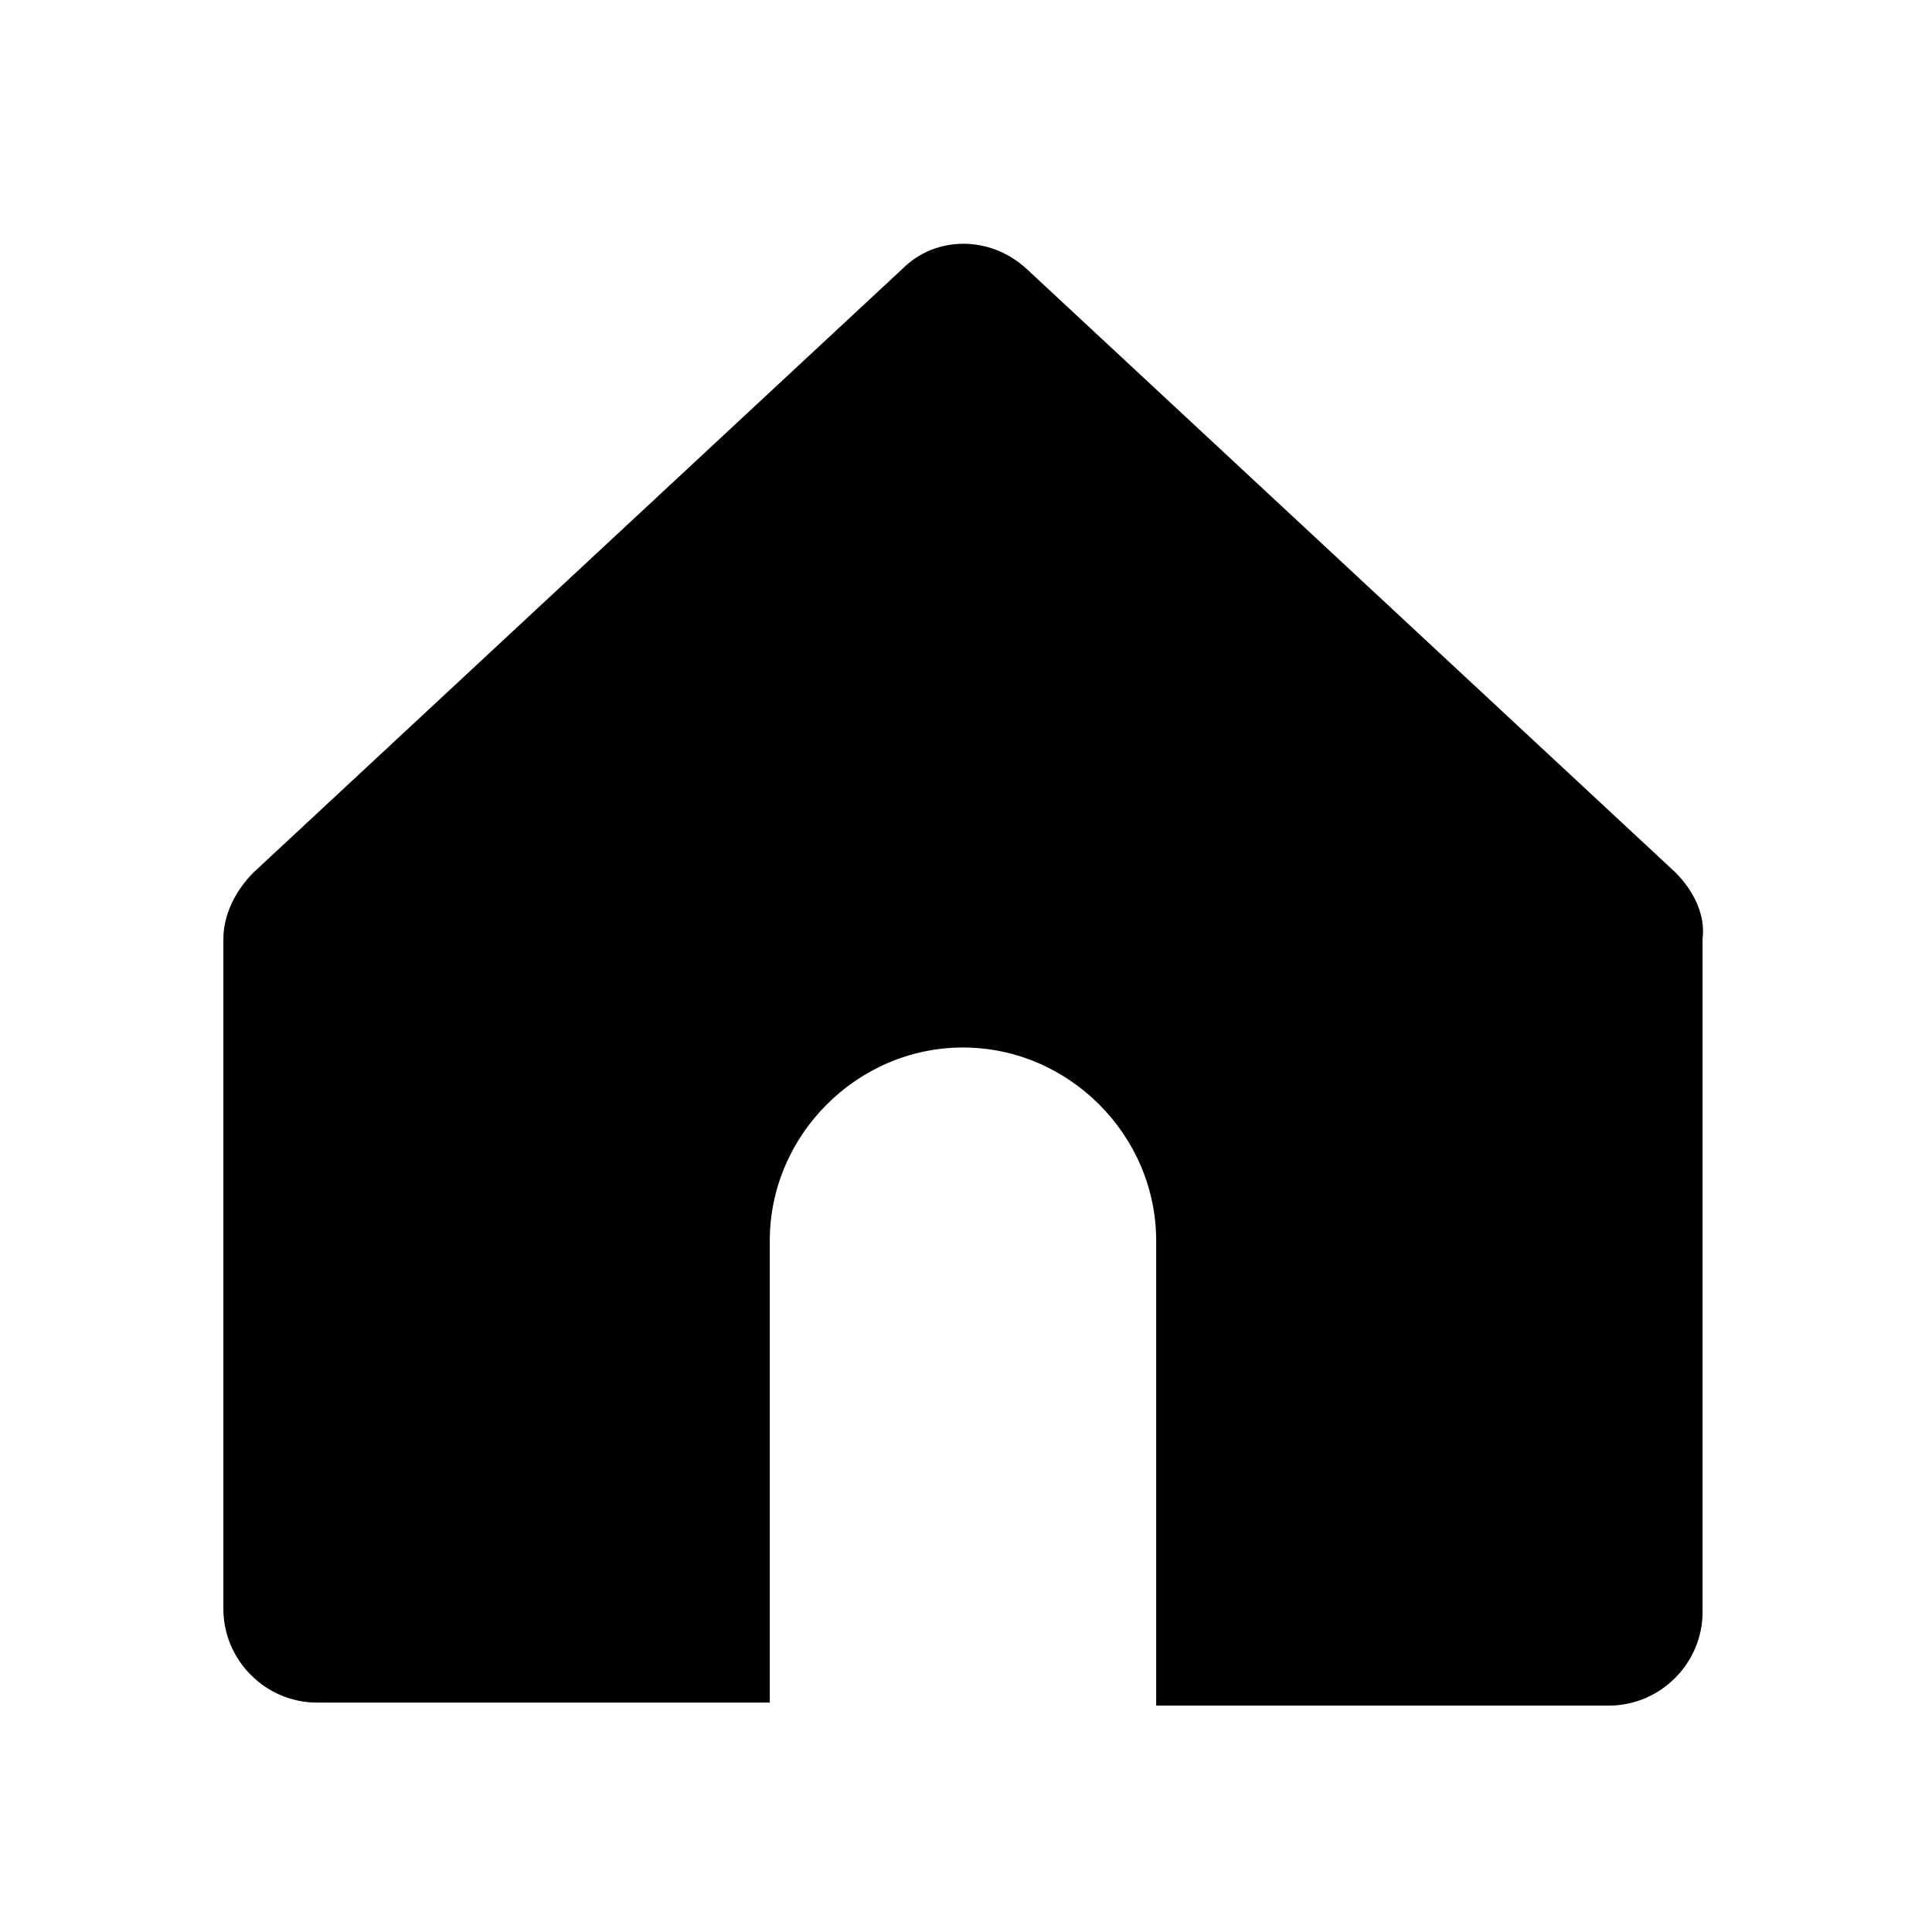
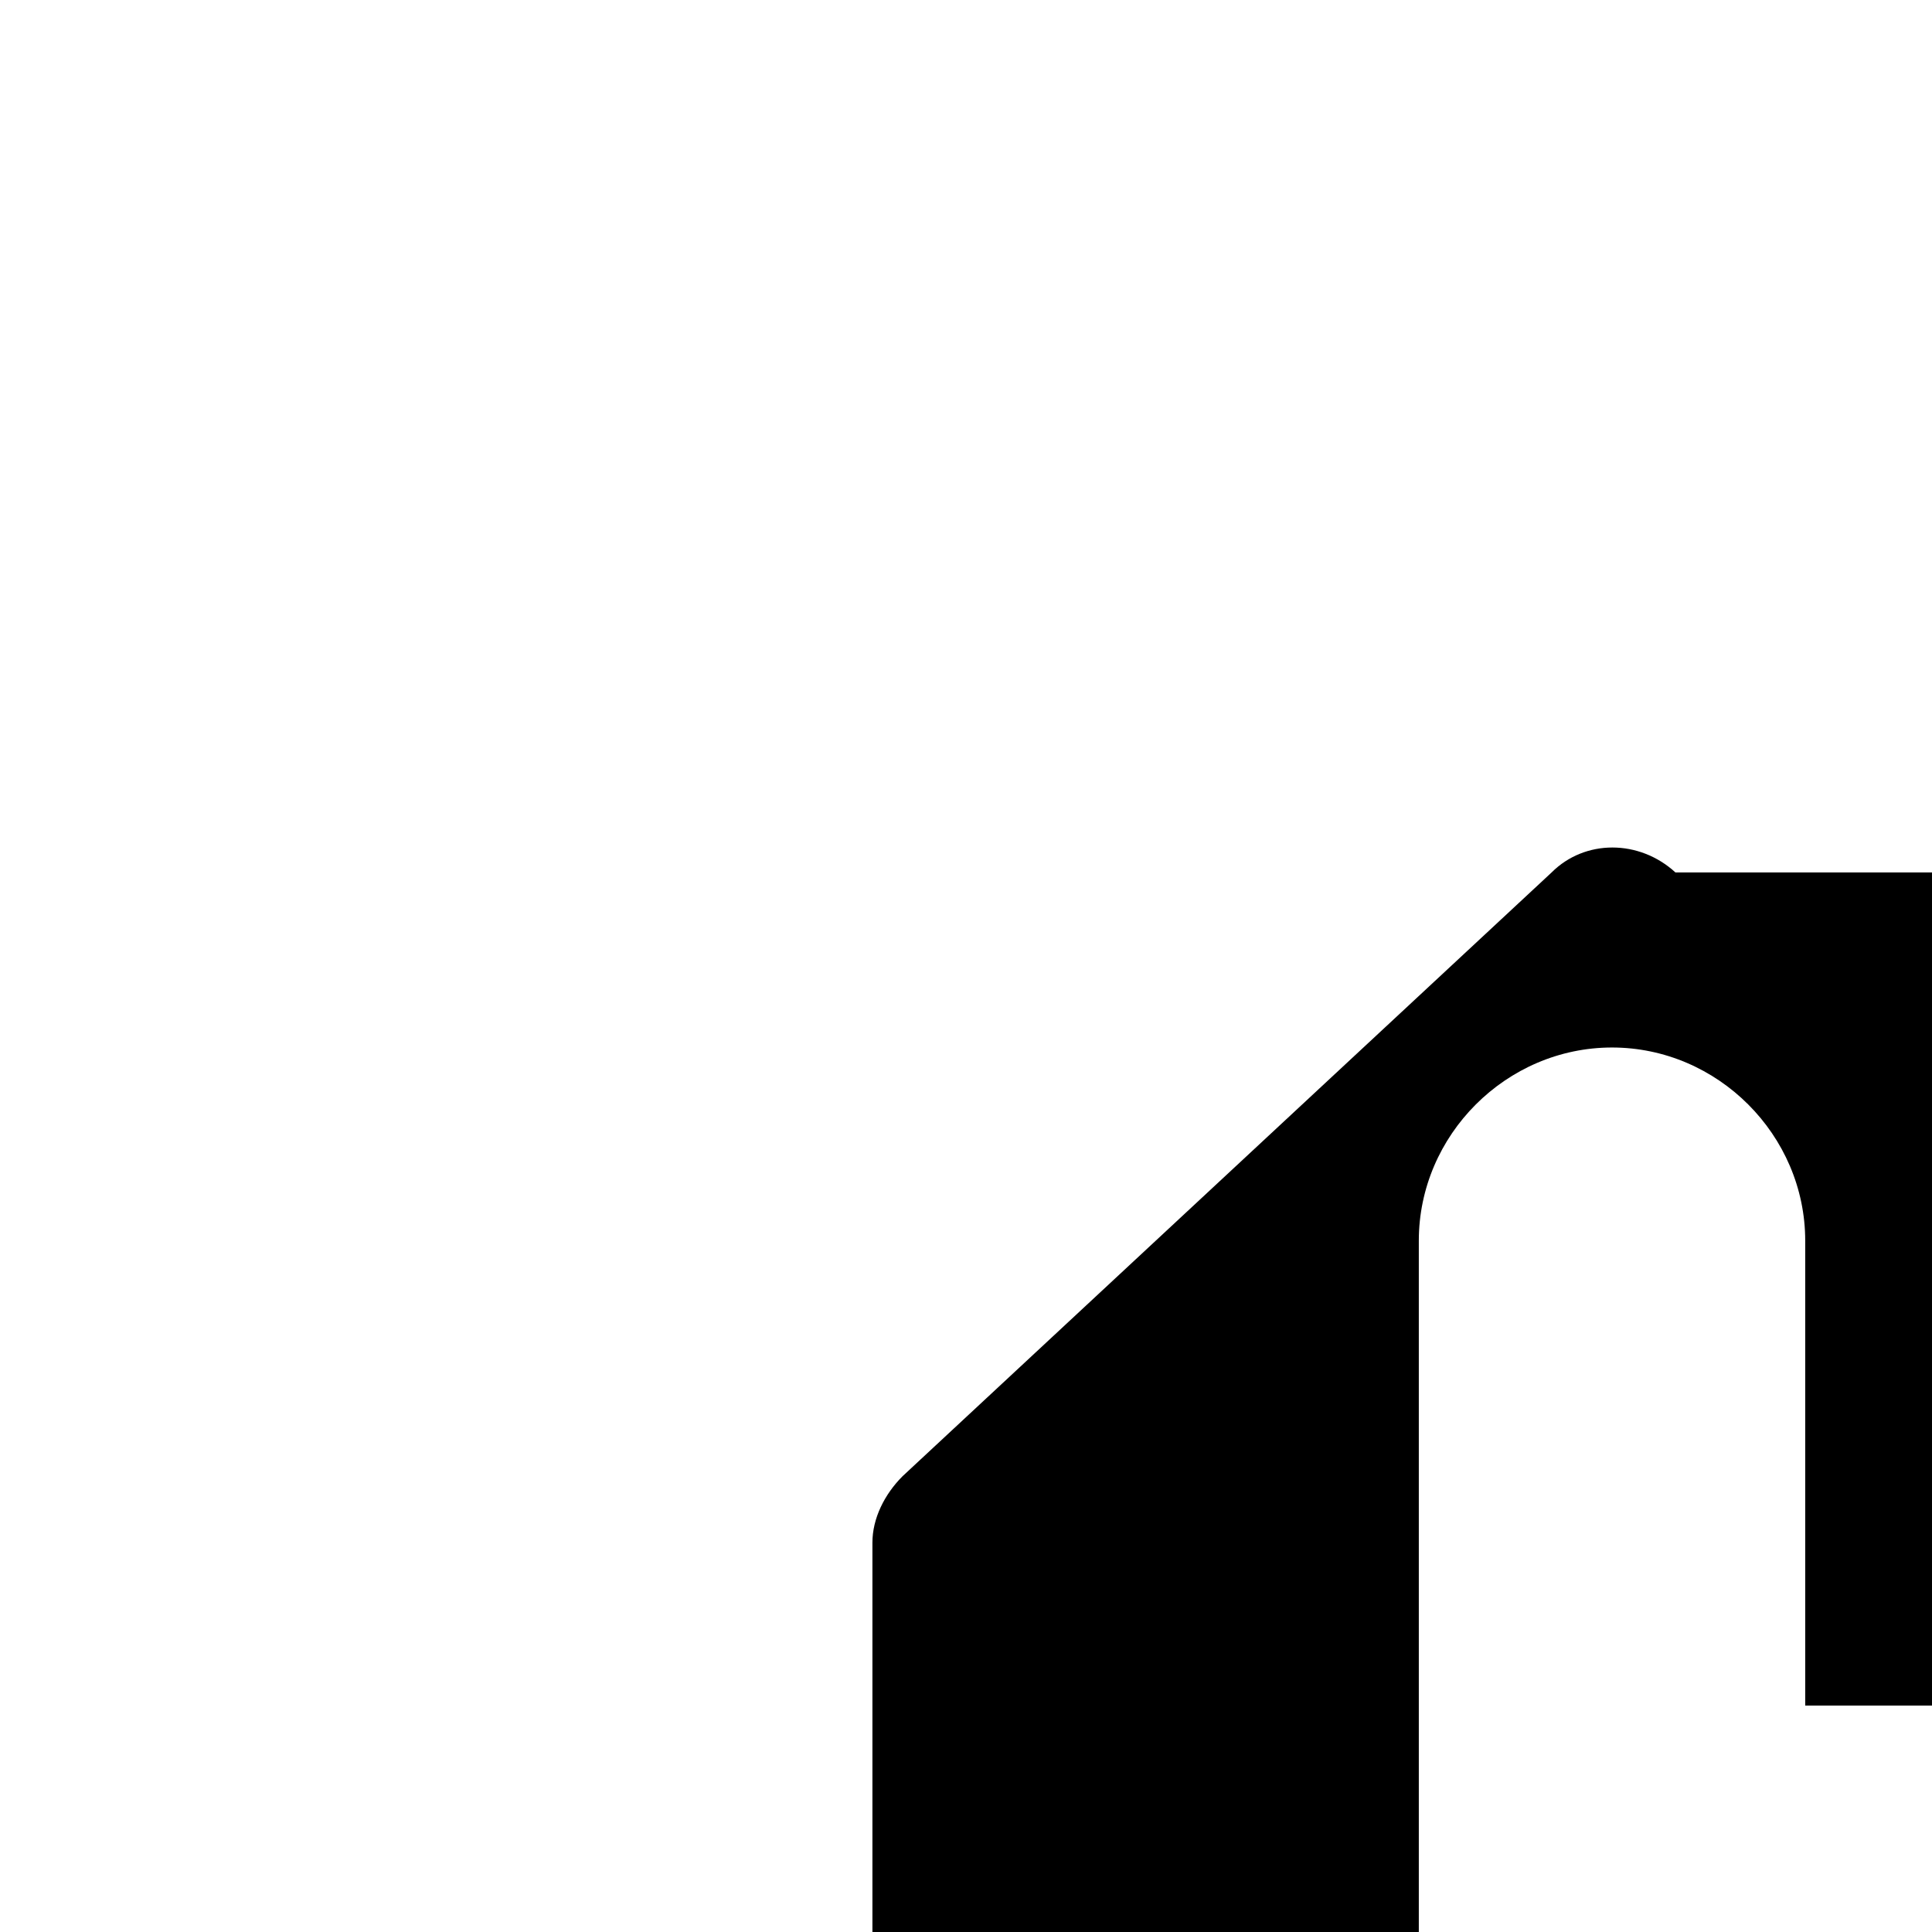
<svg xmlns="http://www.w3.org/2000/svg" t="1661516580615" class="icon" viewBox="0 0 1024 1024" version="1.1" p-id="8520" width="48" height="48">
-   <path d="M888 462.4L544 142.4c-19.2-17.6-48-17.6-65.6 0l-344 320c-9.6 9.6-16 22.4-16 35.2v355.2c0 27.2 22.4 49.6 49.6 49.6h240V657.6c0-56 46.4-102.4 102.4-102.4 56 0 102.4 46.4 102.4 102.4v246.4h240c27.2 0 49.6-22.4 49.6-49.6V497.6c1.6-12.8-4.8-25.6-14.4-35.2z" p-id="8521" fill="#000000" />
+   <path d="M888 462.4c-19.2-17.6-48-17.6-65.6 0l-344 320c-9.6 9.6-16 22.4-16 35.2v355.2c0 27.2 22.4 49.6 49.6 49.6h240V657.6c0-56 46.4-102.4 102.4-102.4 56 0 102.4 46.4 102.4 102.4v246.4h240c27.2 0 49.6-22.4 49.6-49.6V497.6c1.6-12.8-4.8-25.6-14.4-35.2z" p-id="8521" fill="#000000" />
</svg>